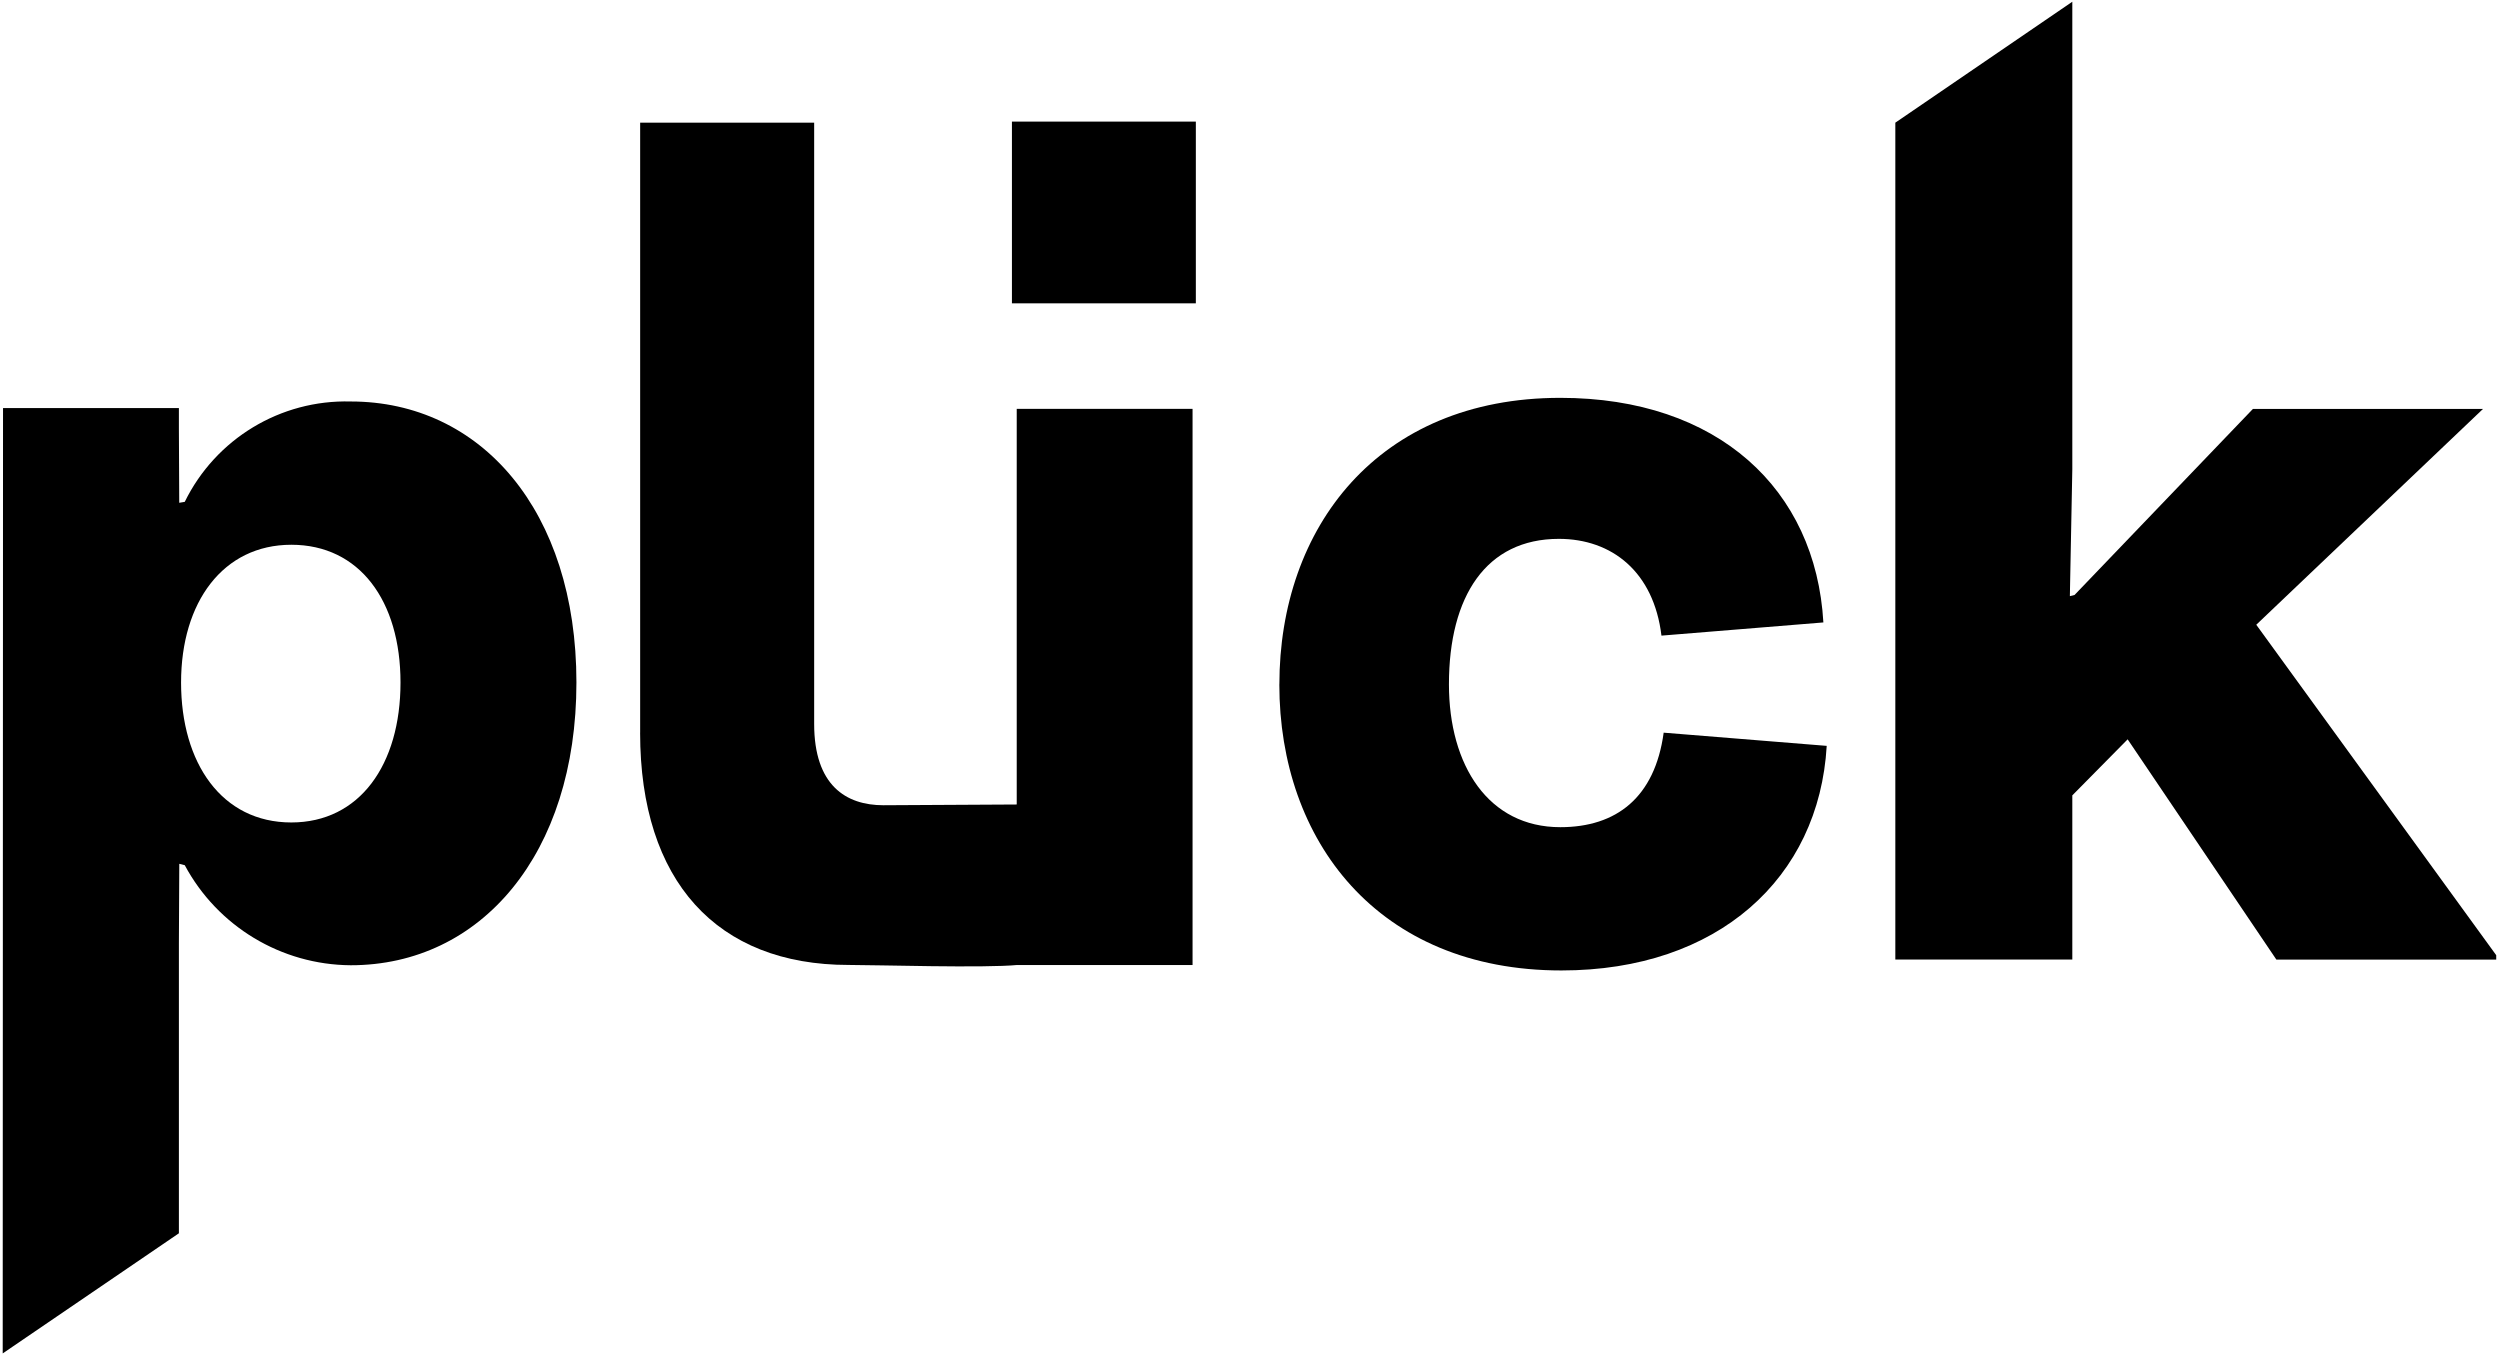
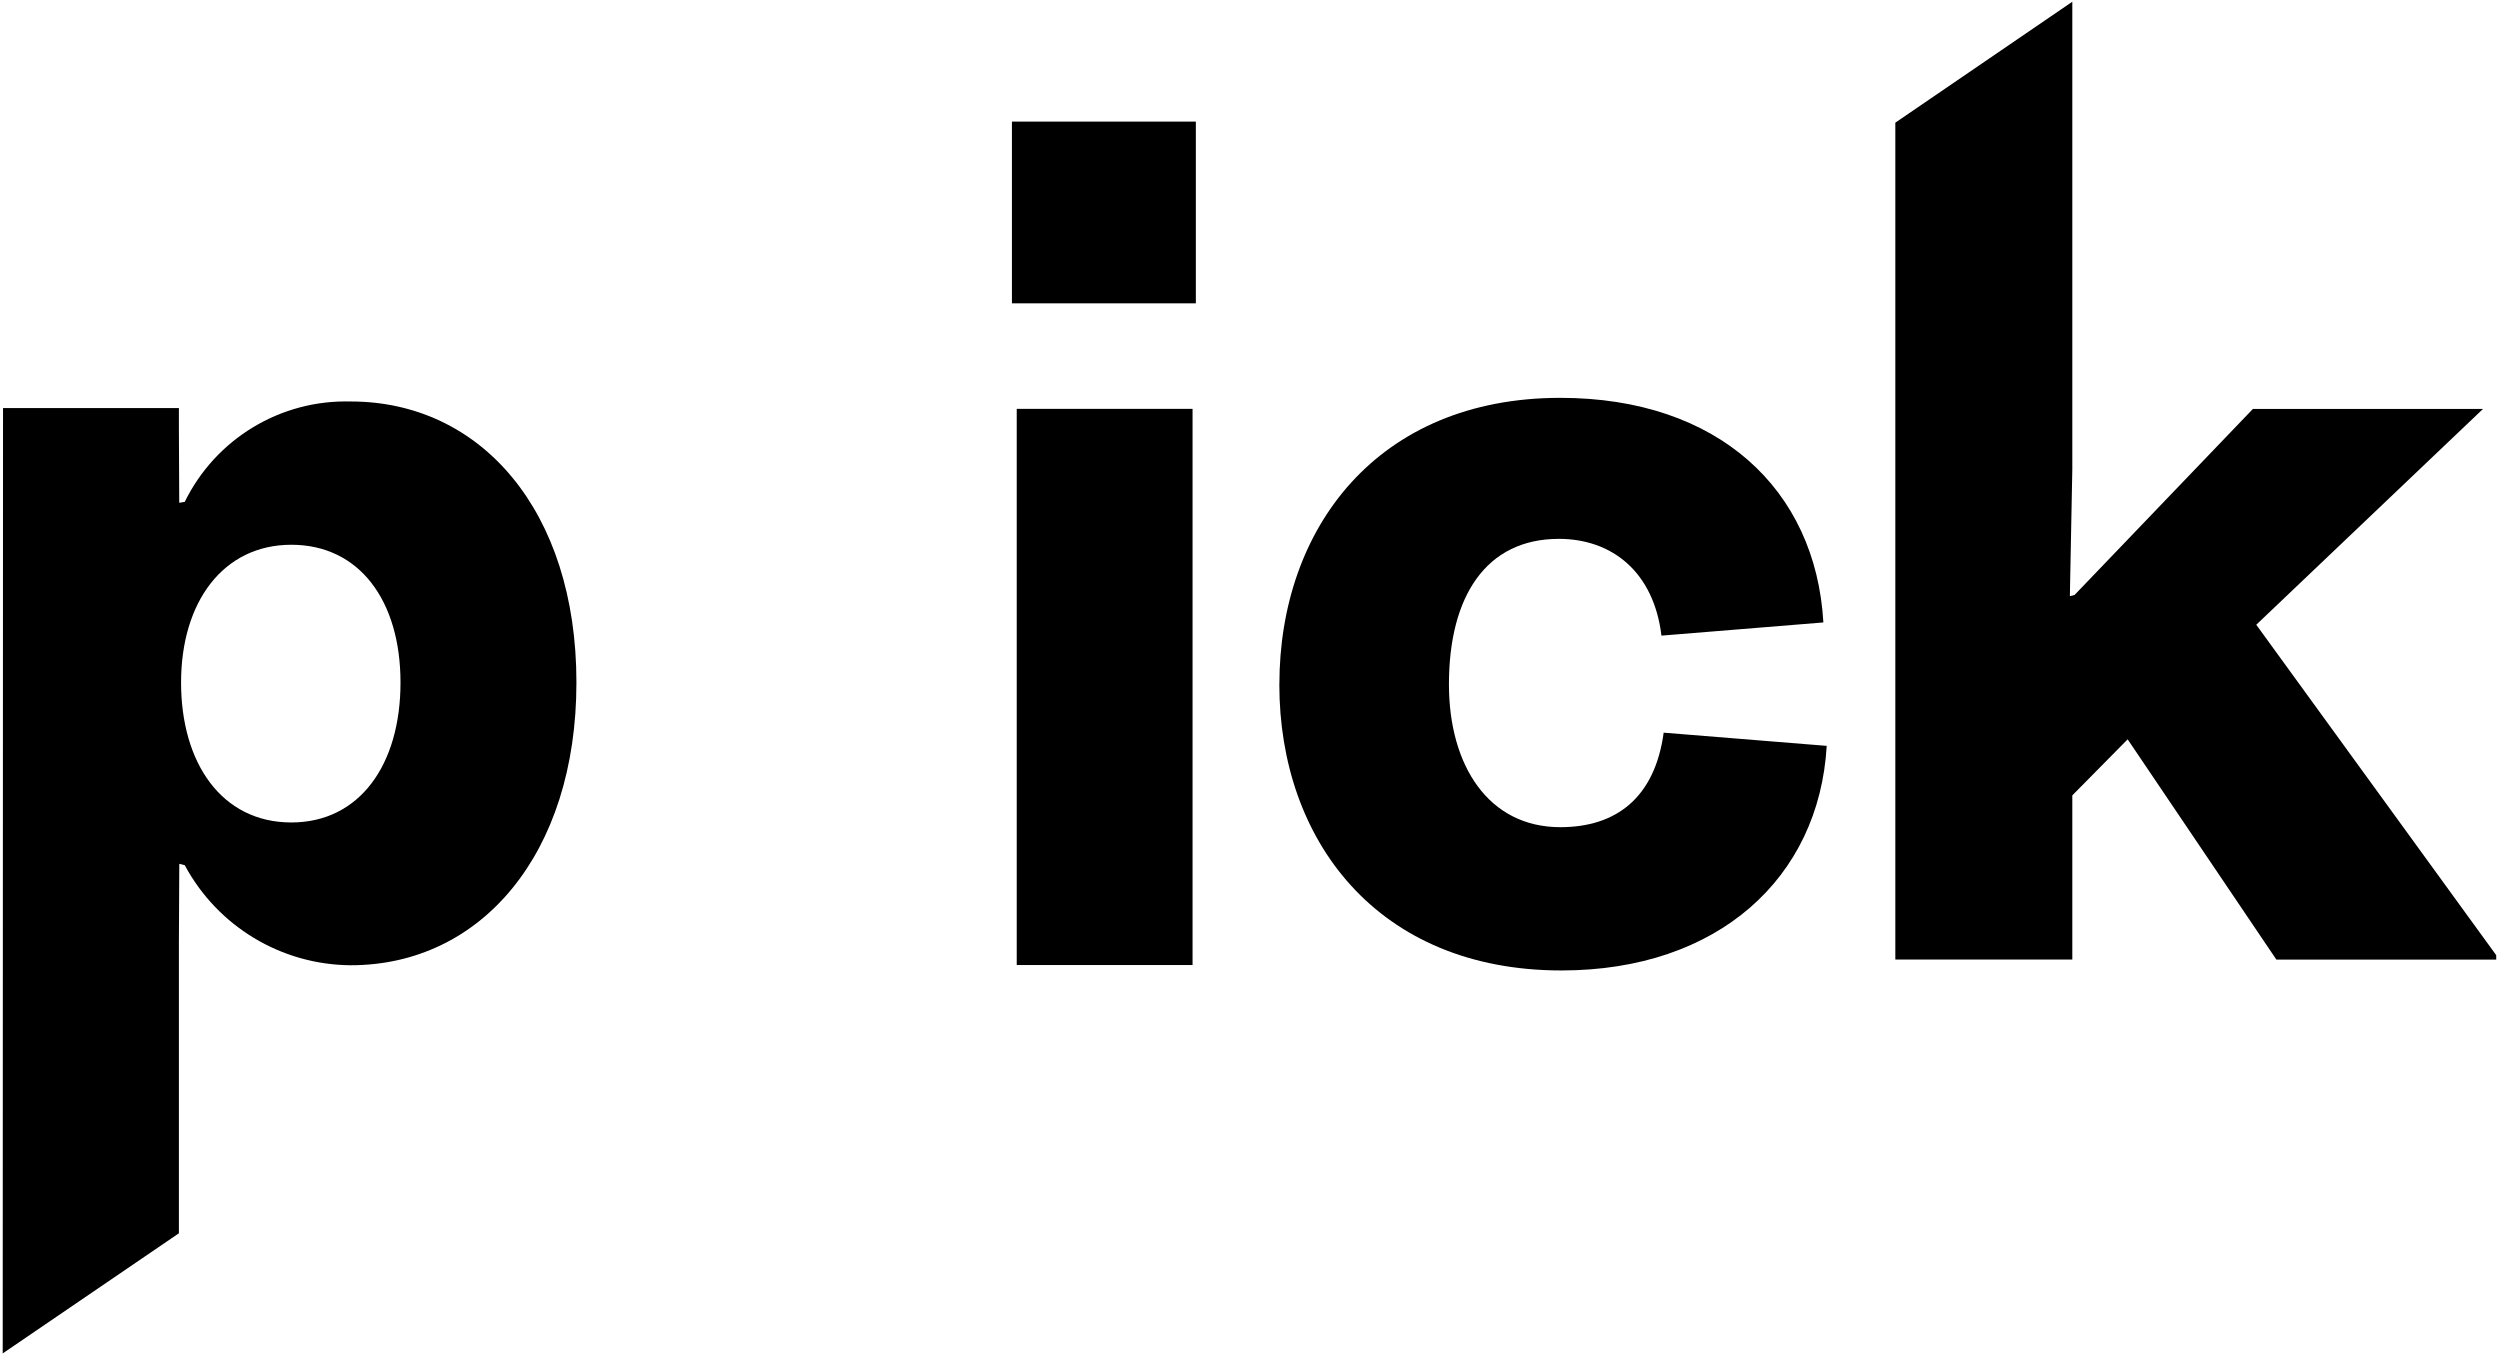
<svg xmlns="http://www.w3.org/2000/svg" id="Layer_1" viewBox="0 0 562.91 305.63">
  <path d="M90.18,153.68c0-18.4-9.24-31.02-24.58-31.02s-24.83,12.87-24.83,31.02,9.16,31.51,24.83,31.51c15.35-.01,24.58-12.96,24.58-31.52h0ZM.69,91.88h39.59v4.7l.08,16.63,1.24-.21c6.96-14.2,21.56-23.03,37.37-22.6,29.29,0,50.82,24.58,50.82,63.26s-21.53,63.68-50.82,63.68c-15.64-.1-29.98-8.75-37.37-22.53l-1.23-.31-.09,17.88v65.31L.61,304.74l.07-212.85Z" />
-   <path d="M144.14,164.98V27.62h39.18v135.38c0,13.86,7.18,18.31,15.59,18.31,2.8,0,30.44-.17,30.44-.17l-.17,36.13c-7.51.74-31.68,0-38.11,0-29.61,0-46.94-18.81-46.94-52.3Z" />
  <path d="M228.93,92.06h39.59v125.23h-39.59v-125.23ZM227.85,27.38h41.41v40.92h-41.41V27.38Z" />
  <path d="M288.07,154.1c0-35.22,22.11-64.52,63.26-64.52,35.47,0,57.5,20.54,59.23,50.57l-36.46,2.97c-1.73-14.35-11.14-21.79-23.1-21.79-16.34,0-24.75,12.87-24.75,32.75,0,18.31,8.91,32.17,25.08,32.17,12.62,0,21.28-6.68,23.27-21.28l36.71,2.97c-1.73,29.78-24.51,50.57-59.73,50.57-41.41.01-63.52-29.27-63.52-64.41Z" />
  <polygon points="426.76 27.62 466.61 .39 466.61 105.67 466.06 134.23 467.11 133.97 507.28 92.07 559.09 92.07 508.03 140.67 562.06 215.08 562.06 216.07 512.56 216.07 479.07 166.47 466.61 179.09 466.61 216.05 426.76 216.05 426.76 27.62" />
</svg>